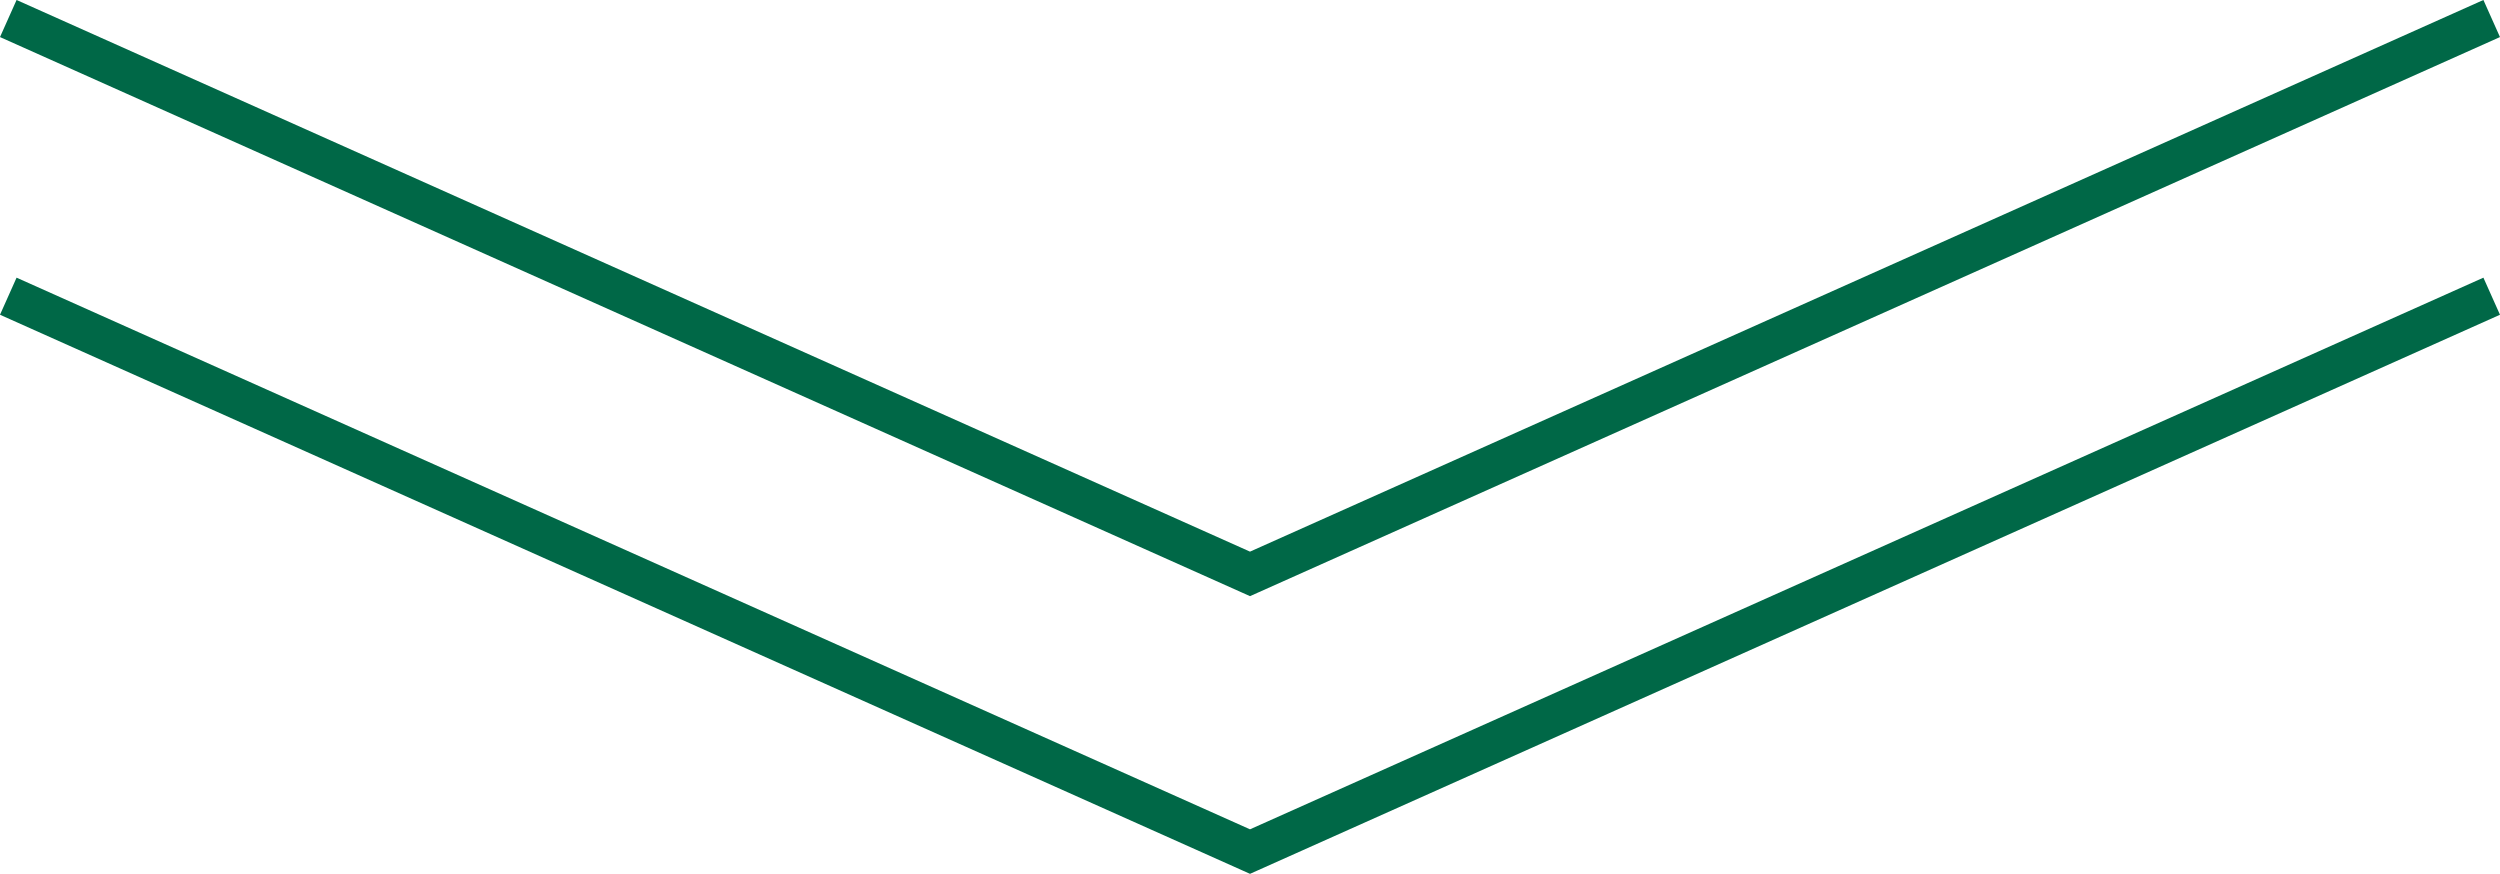
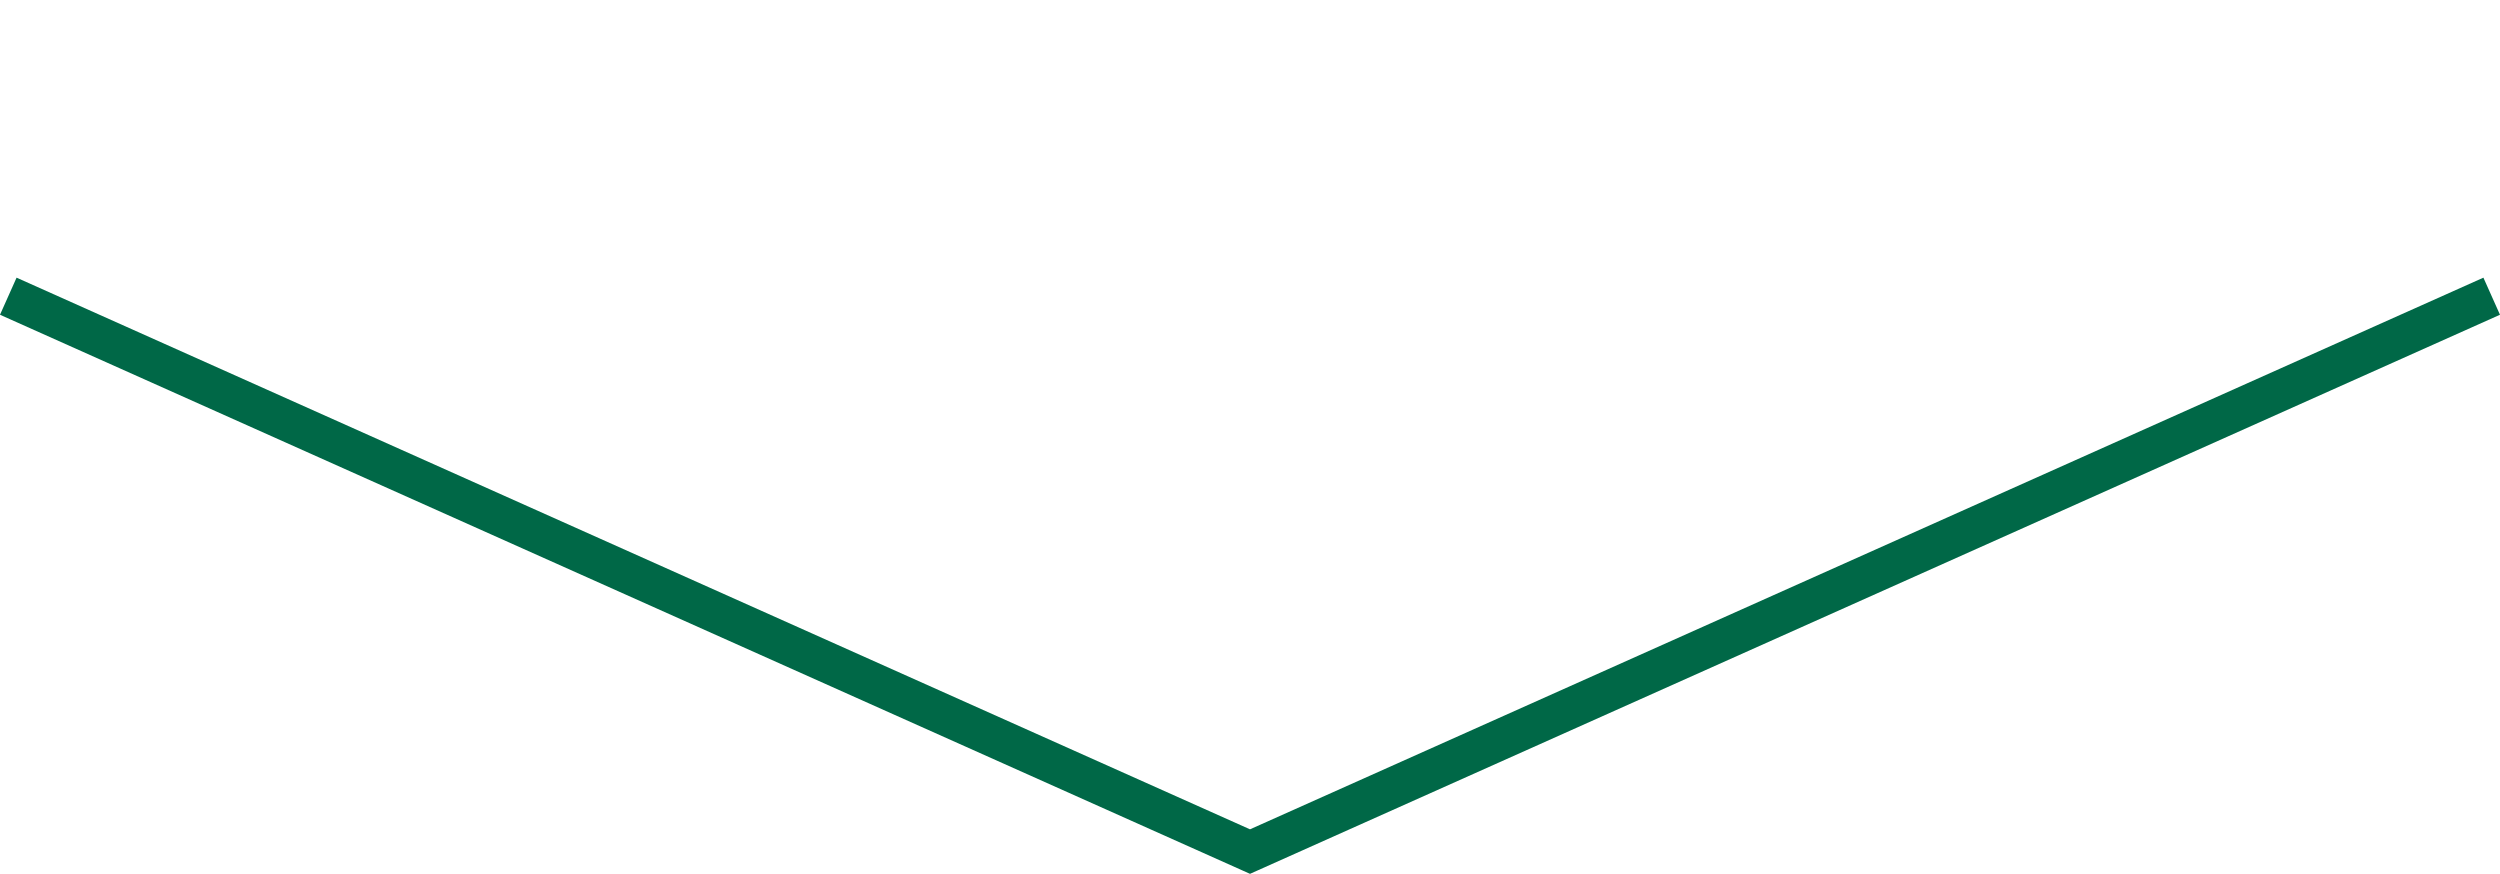
<svg xmlns="http://www.w3.org/2000/svg" width="123.098" height="43.027" viewBox="0 0 123.098 43.027">
  <g id="グループ_2830" data-name="グループ 2830" transform="translate(-634.743 -2376.387)">
    <path id="パス_4283" data-name="パス 4283" d="M4783.141,1784.246l-.408-.183-61.141-27.346.816-1.826,60.733,27.163,60.732-27.163.816,1.826Z" transform="translate(-4086.849 635.168)" fill="#006847" />
-     <path id="パス_4284" data-name="パス 4284" d="M4783.141,1784.246l-.408-.183-61.141-27.346.816-1.826,60.733,27.163,60.732-27.163.816,1.826Z" transform="translate(-4086.849 621.495)" fill="#006847" />
  </g>
</svg>